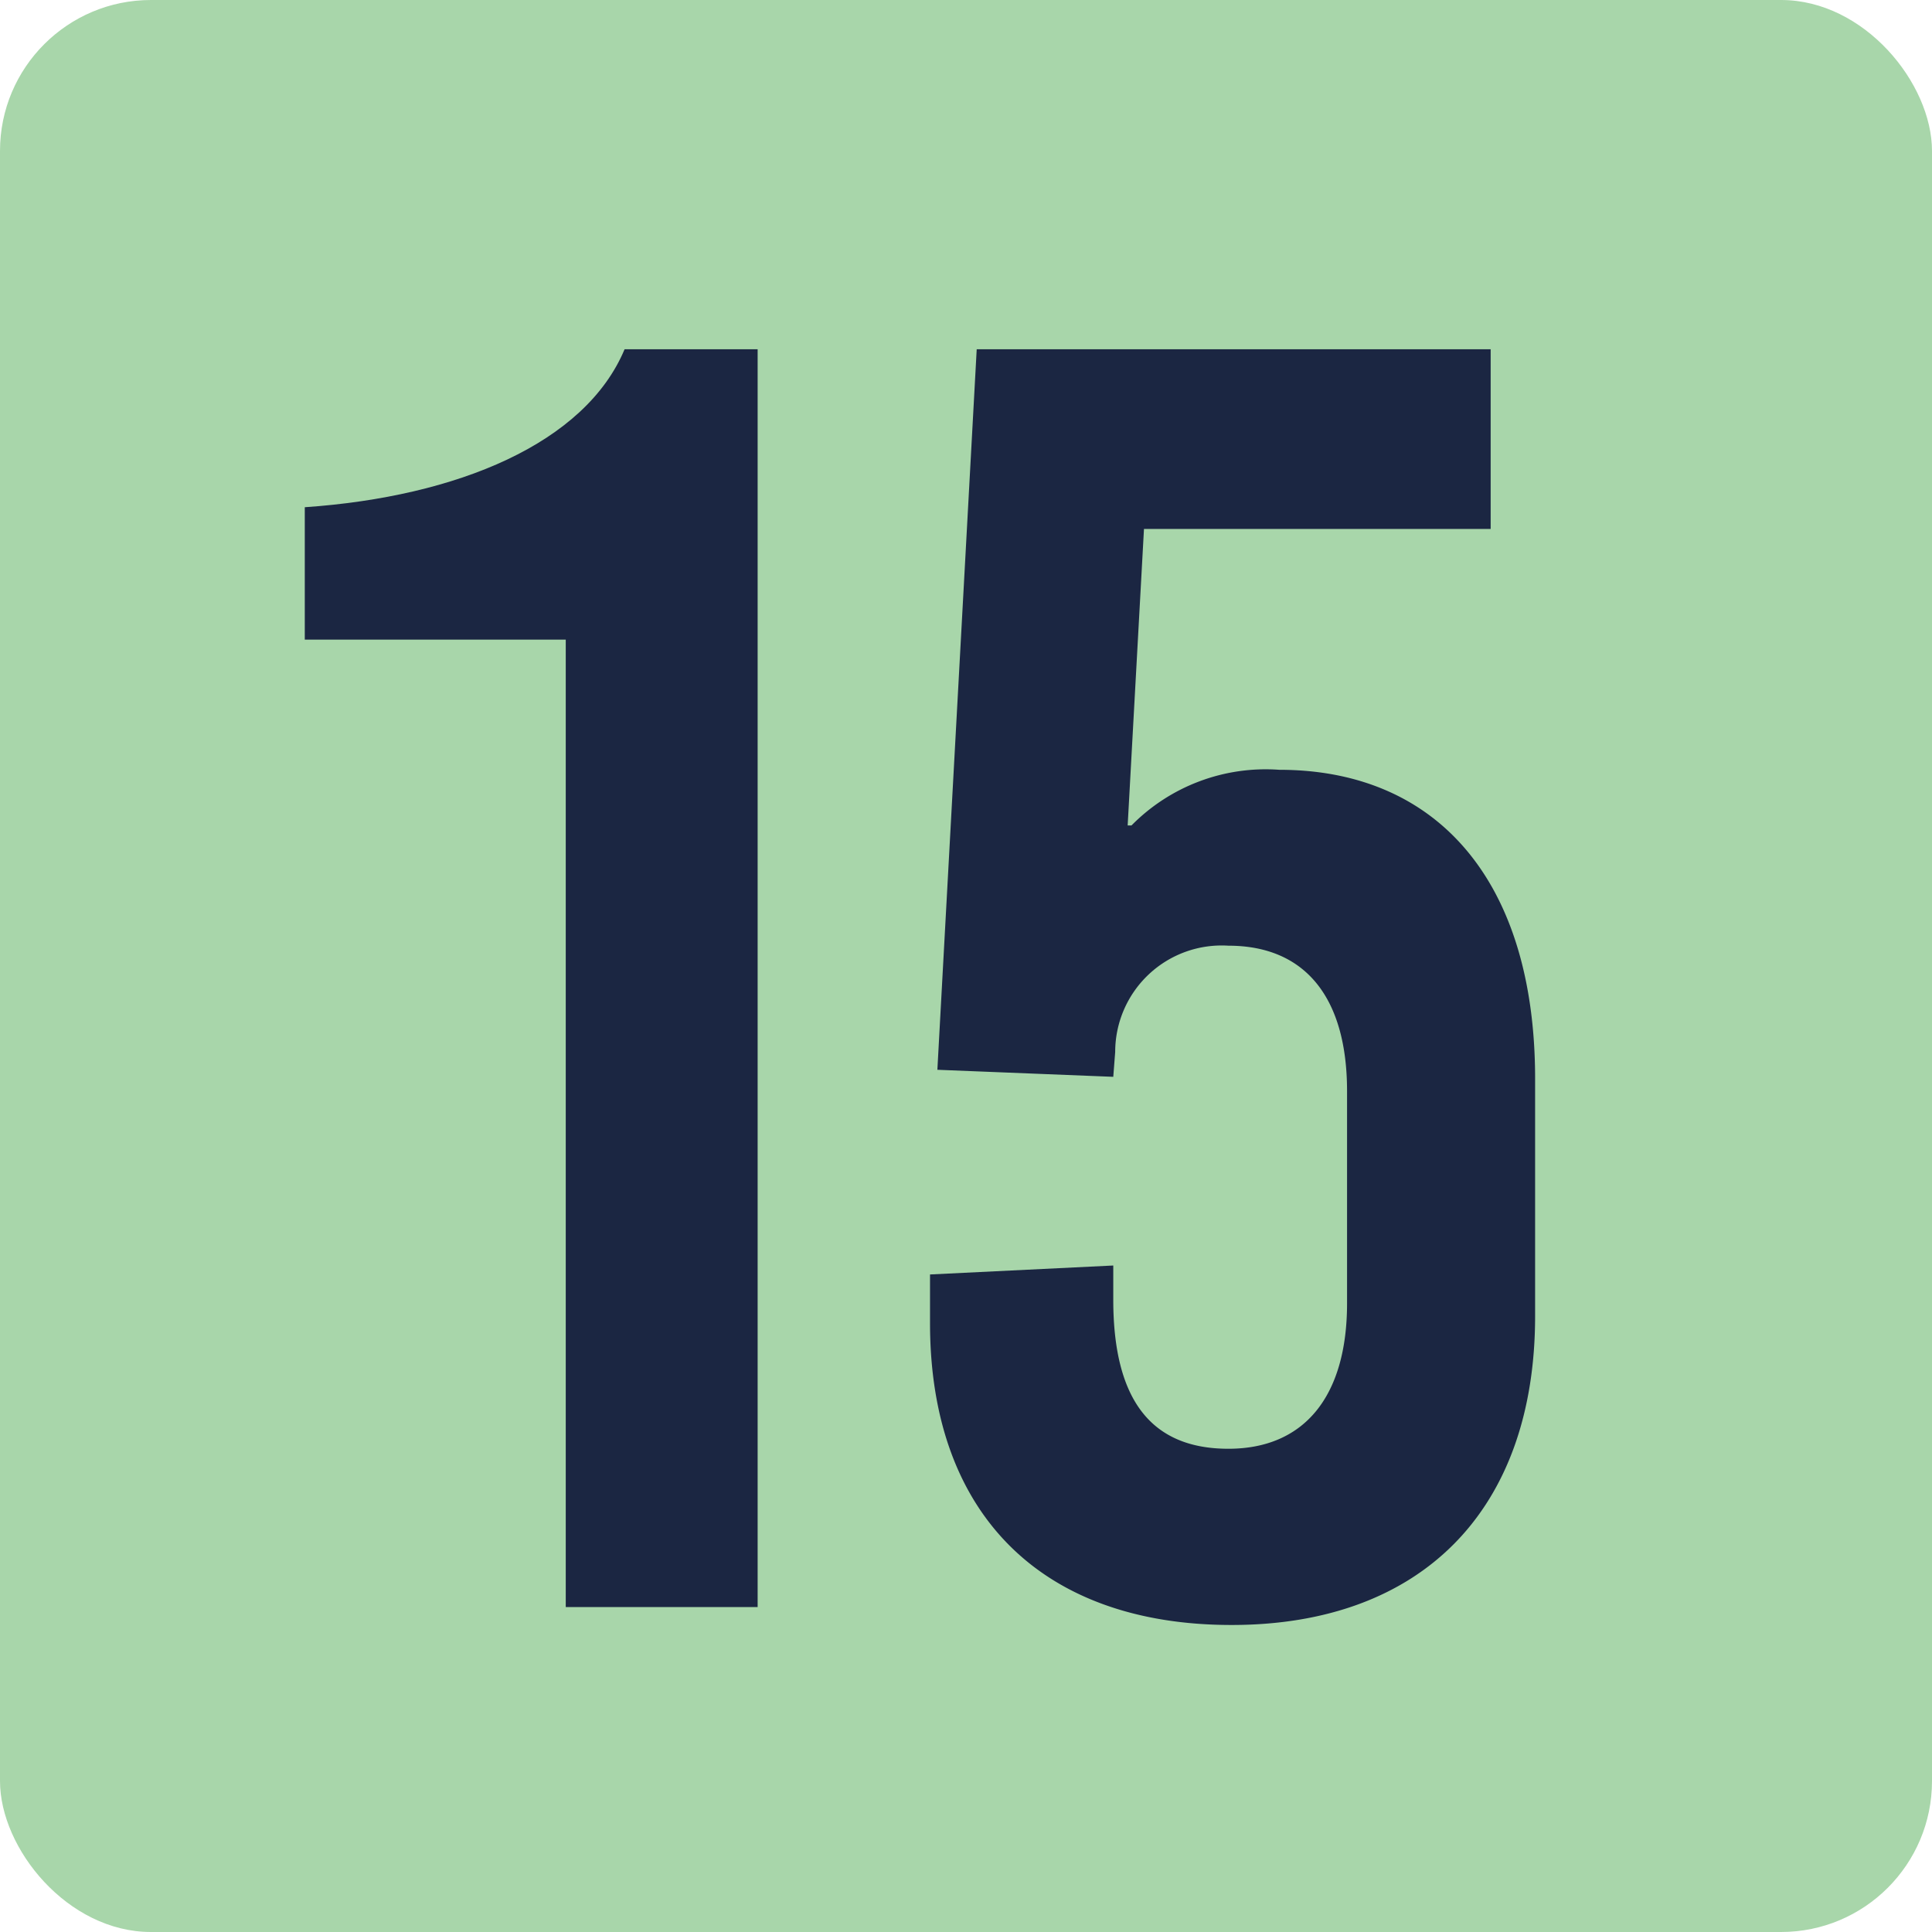
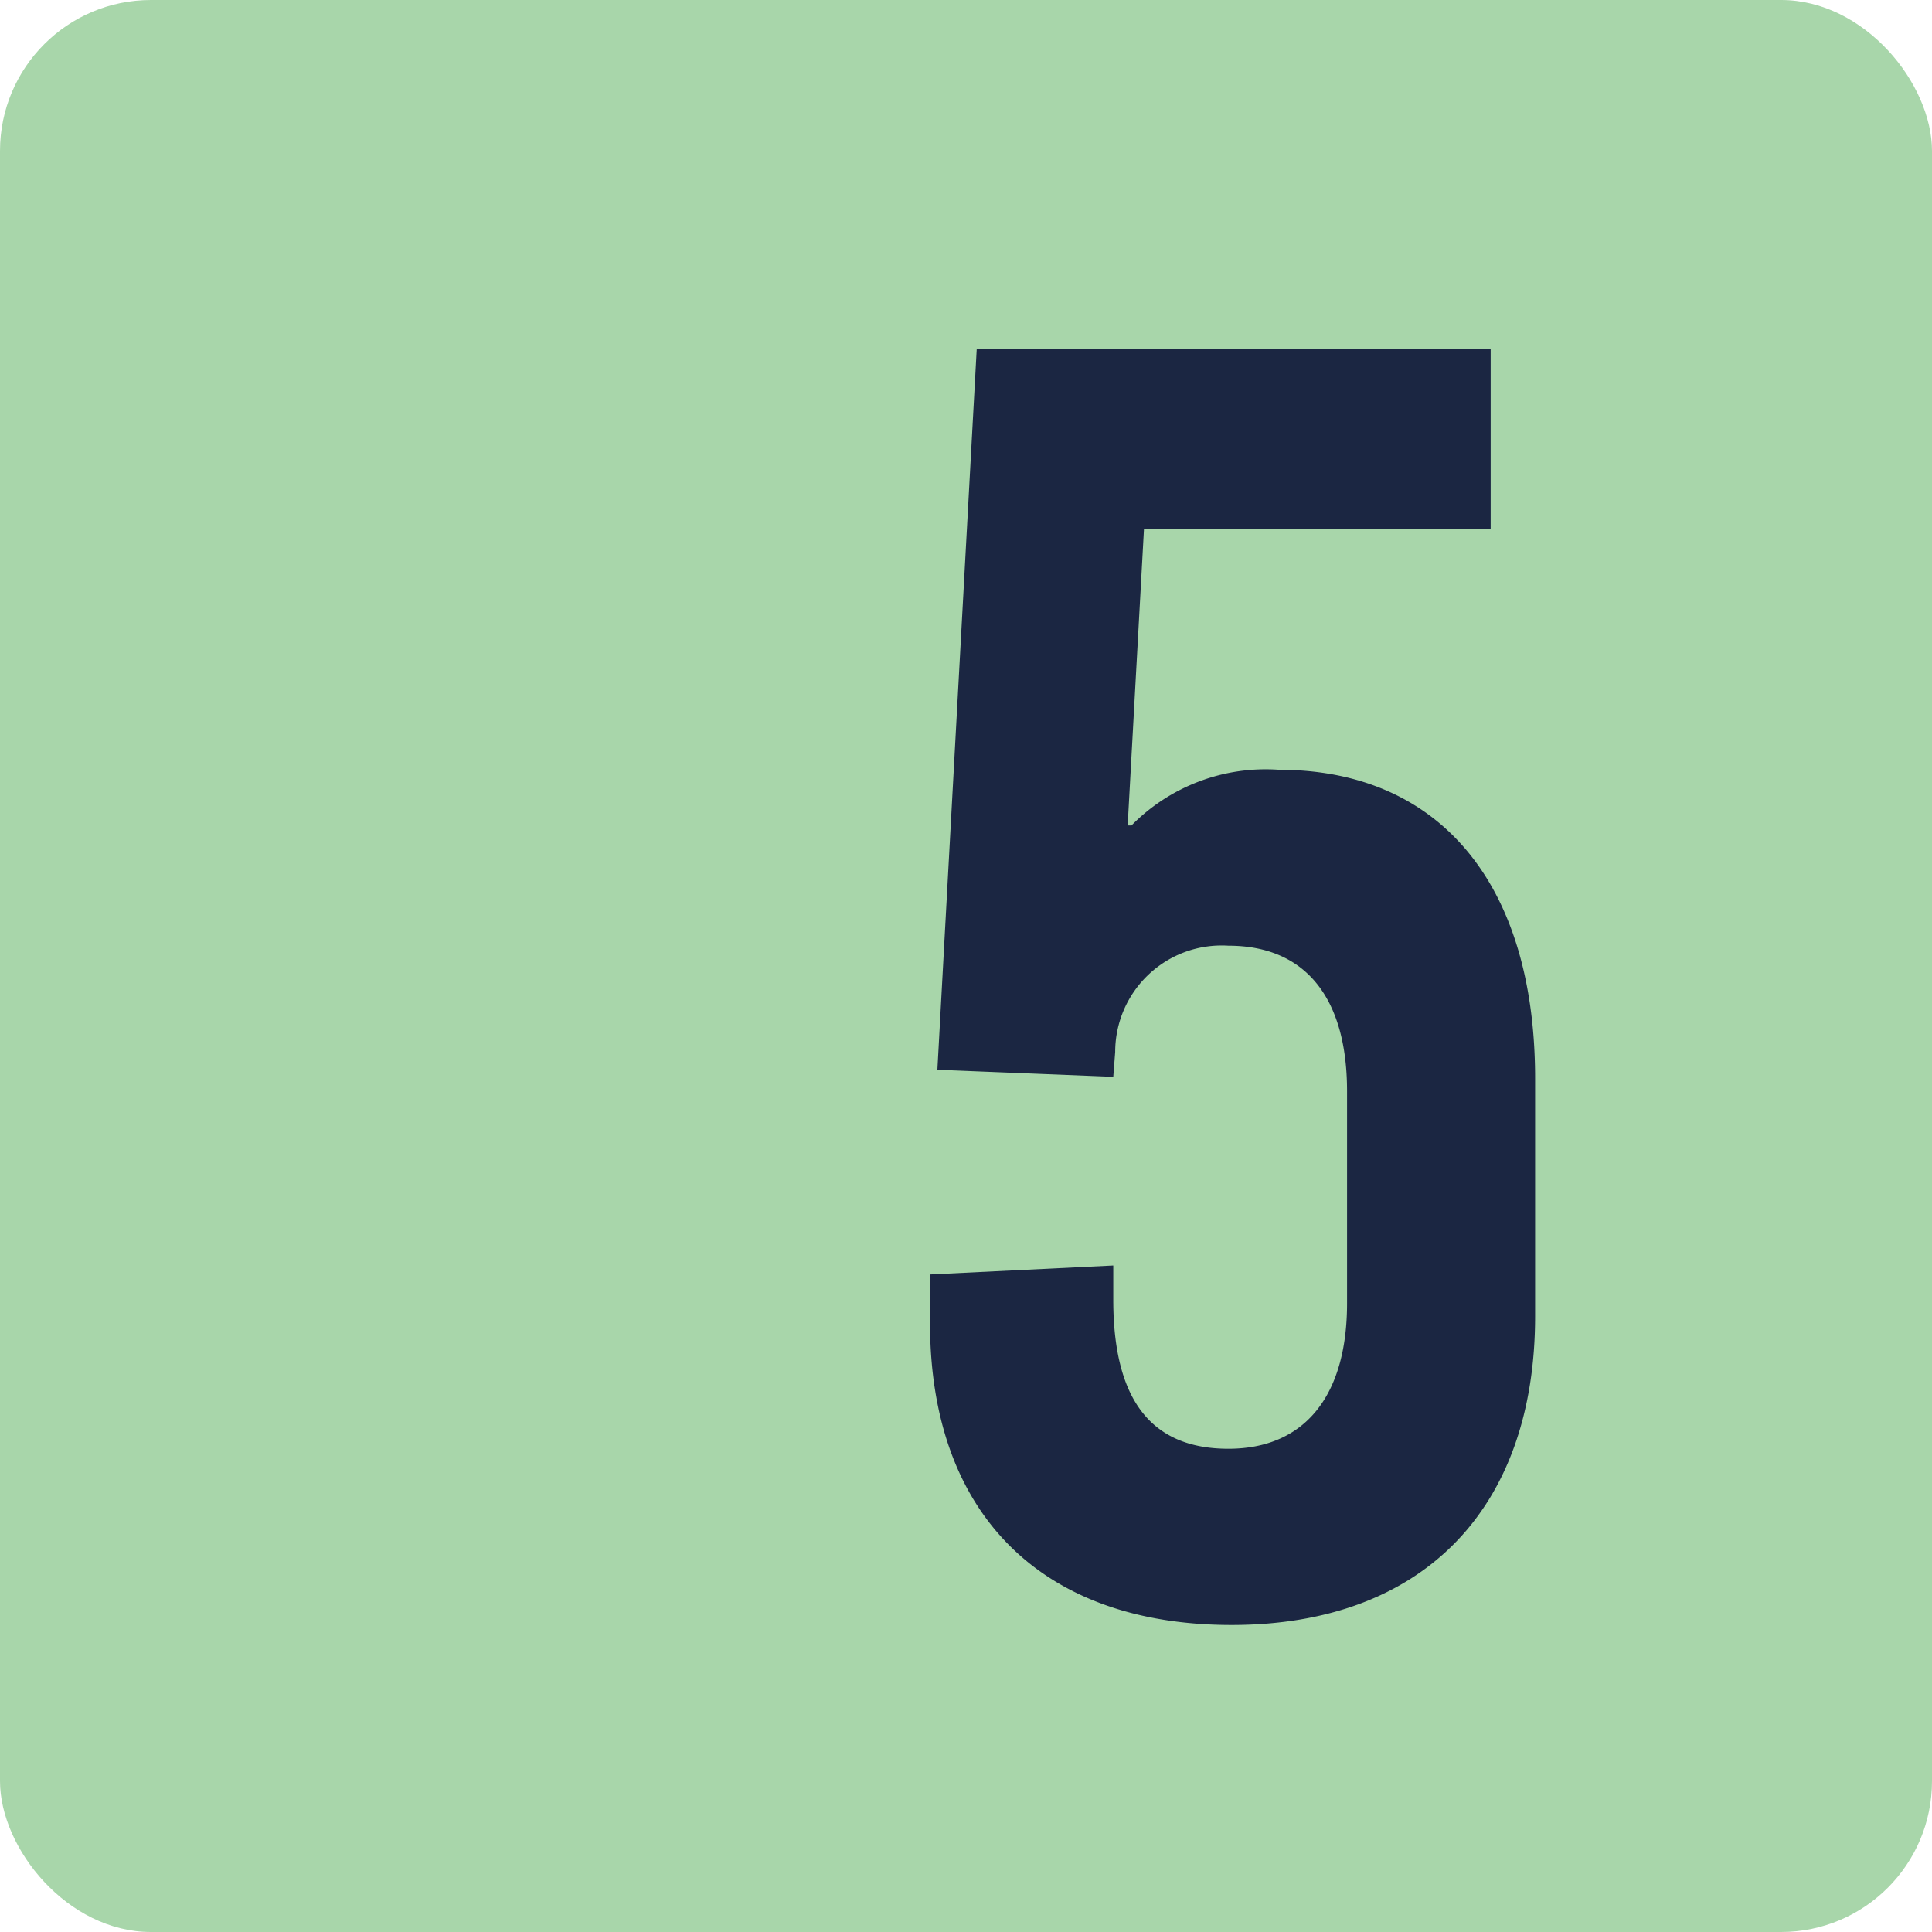
<svg xmlns="http://www.w3.org/2000/svg" viewBox="0 0 60.41 60.41">
  <rect fill="#a8d6aa" height="60.41" rx="4.72" width="60.41" />
  <g fill="#1b2642">
-     <path d="m23.69 50.25h-6v-30.25h-8.16v-4.14c4.78-.33 8.77-2 10-4.94h4.16z" />
    <path d="m29.08 41.37v-1.52l5.73-.28v1.07c0 3.2 1.24 4.66 3.6 4.66s3.71-1.62 3.71-4.55v-6.63c0-2.92-1.3-4.55-3.71-4.55a3.33 3.33 0 0 0 -3.54 3.32l-.06.78-5.5-.22 1.23-22.53h16.07v5.62h-10.84l-.51 9.27h.12a5.89 5.89 0 0 1 4.62-1.74c4.94 0 8 3.48 8 9.66v7.42c0 6.06-3.54 9.66-9.49 9.66s-9.43-3.48-9.43-9.44z" />
  </g>
</svg>